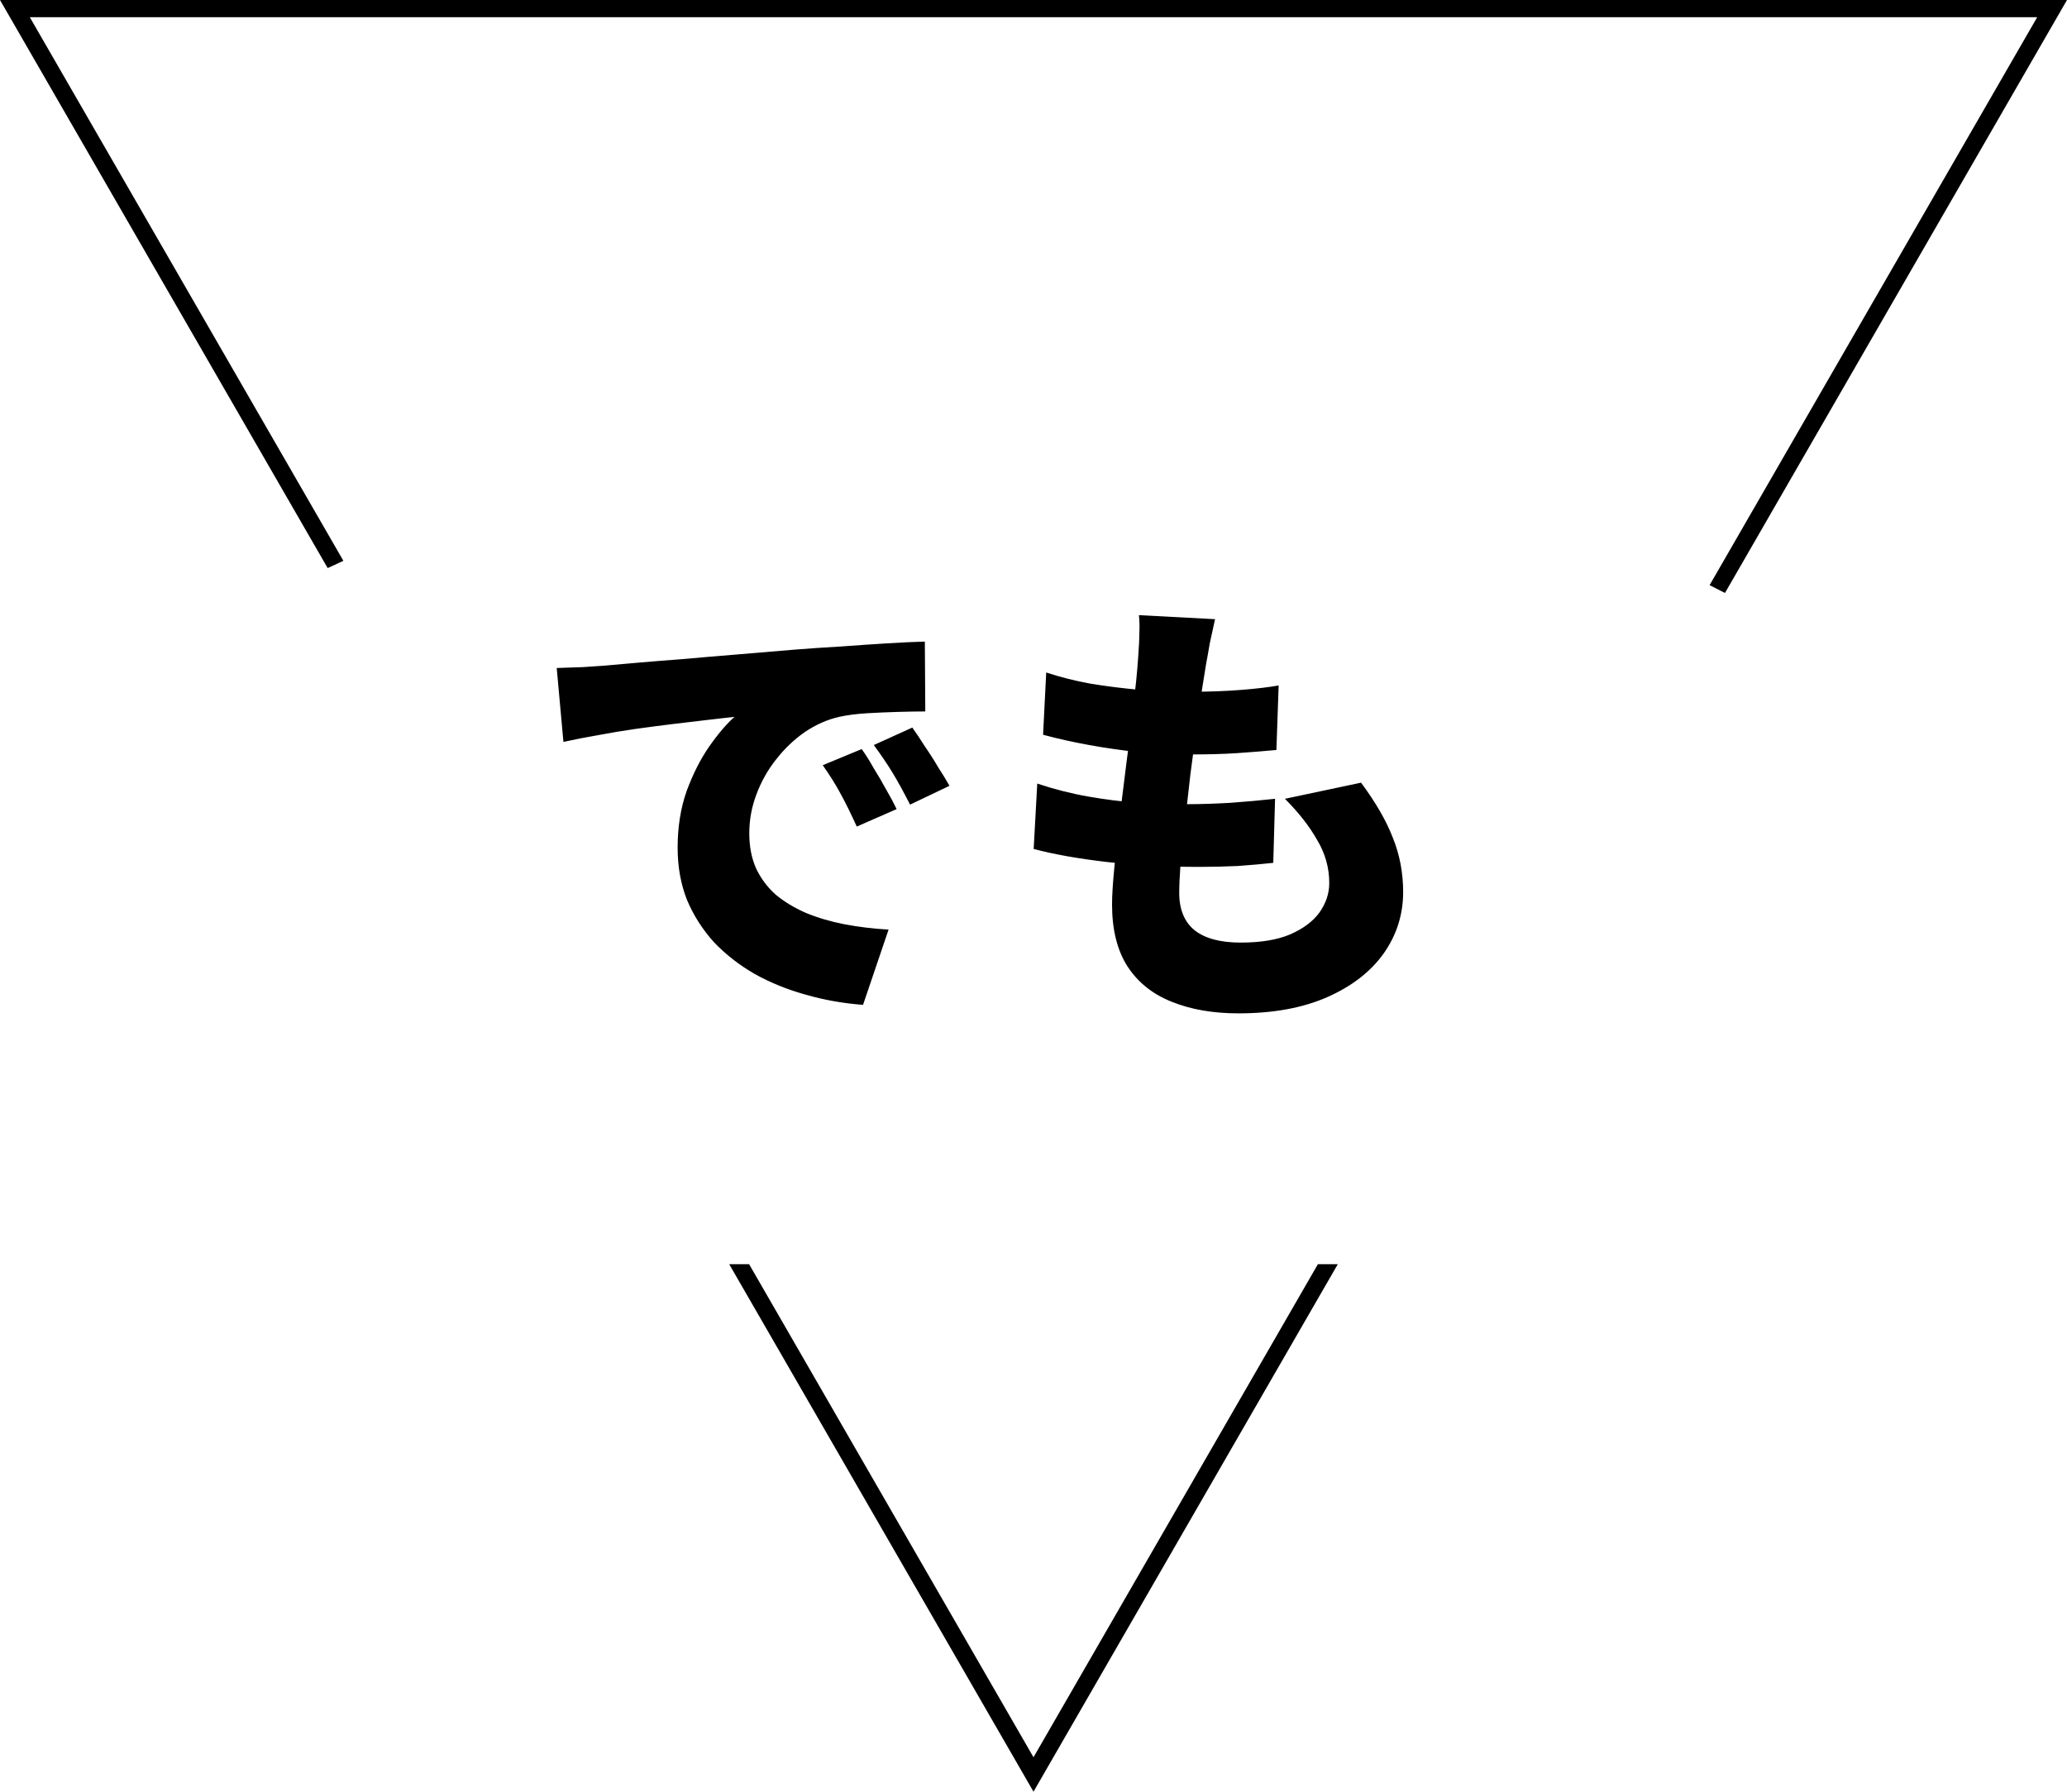
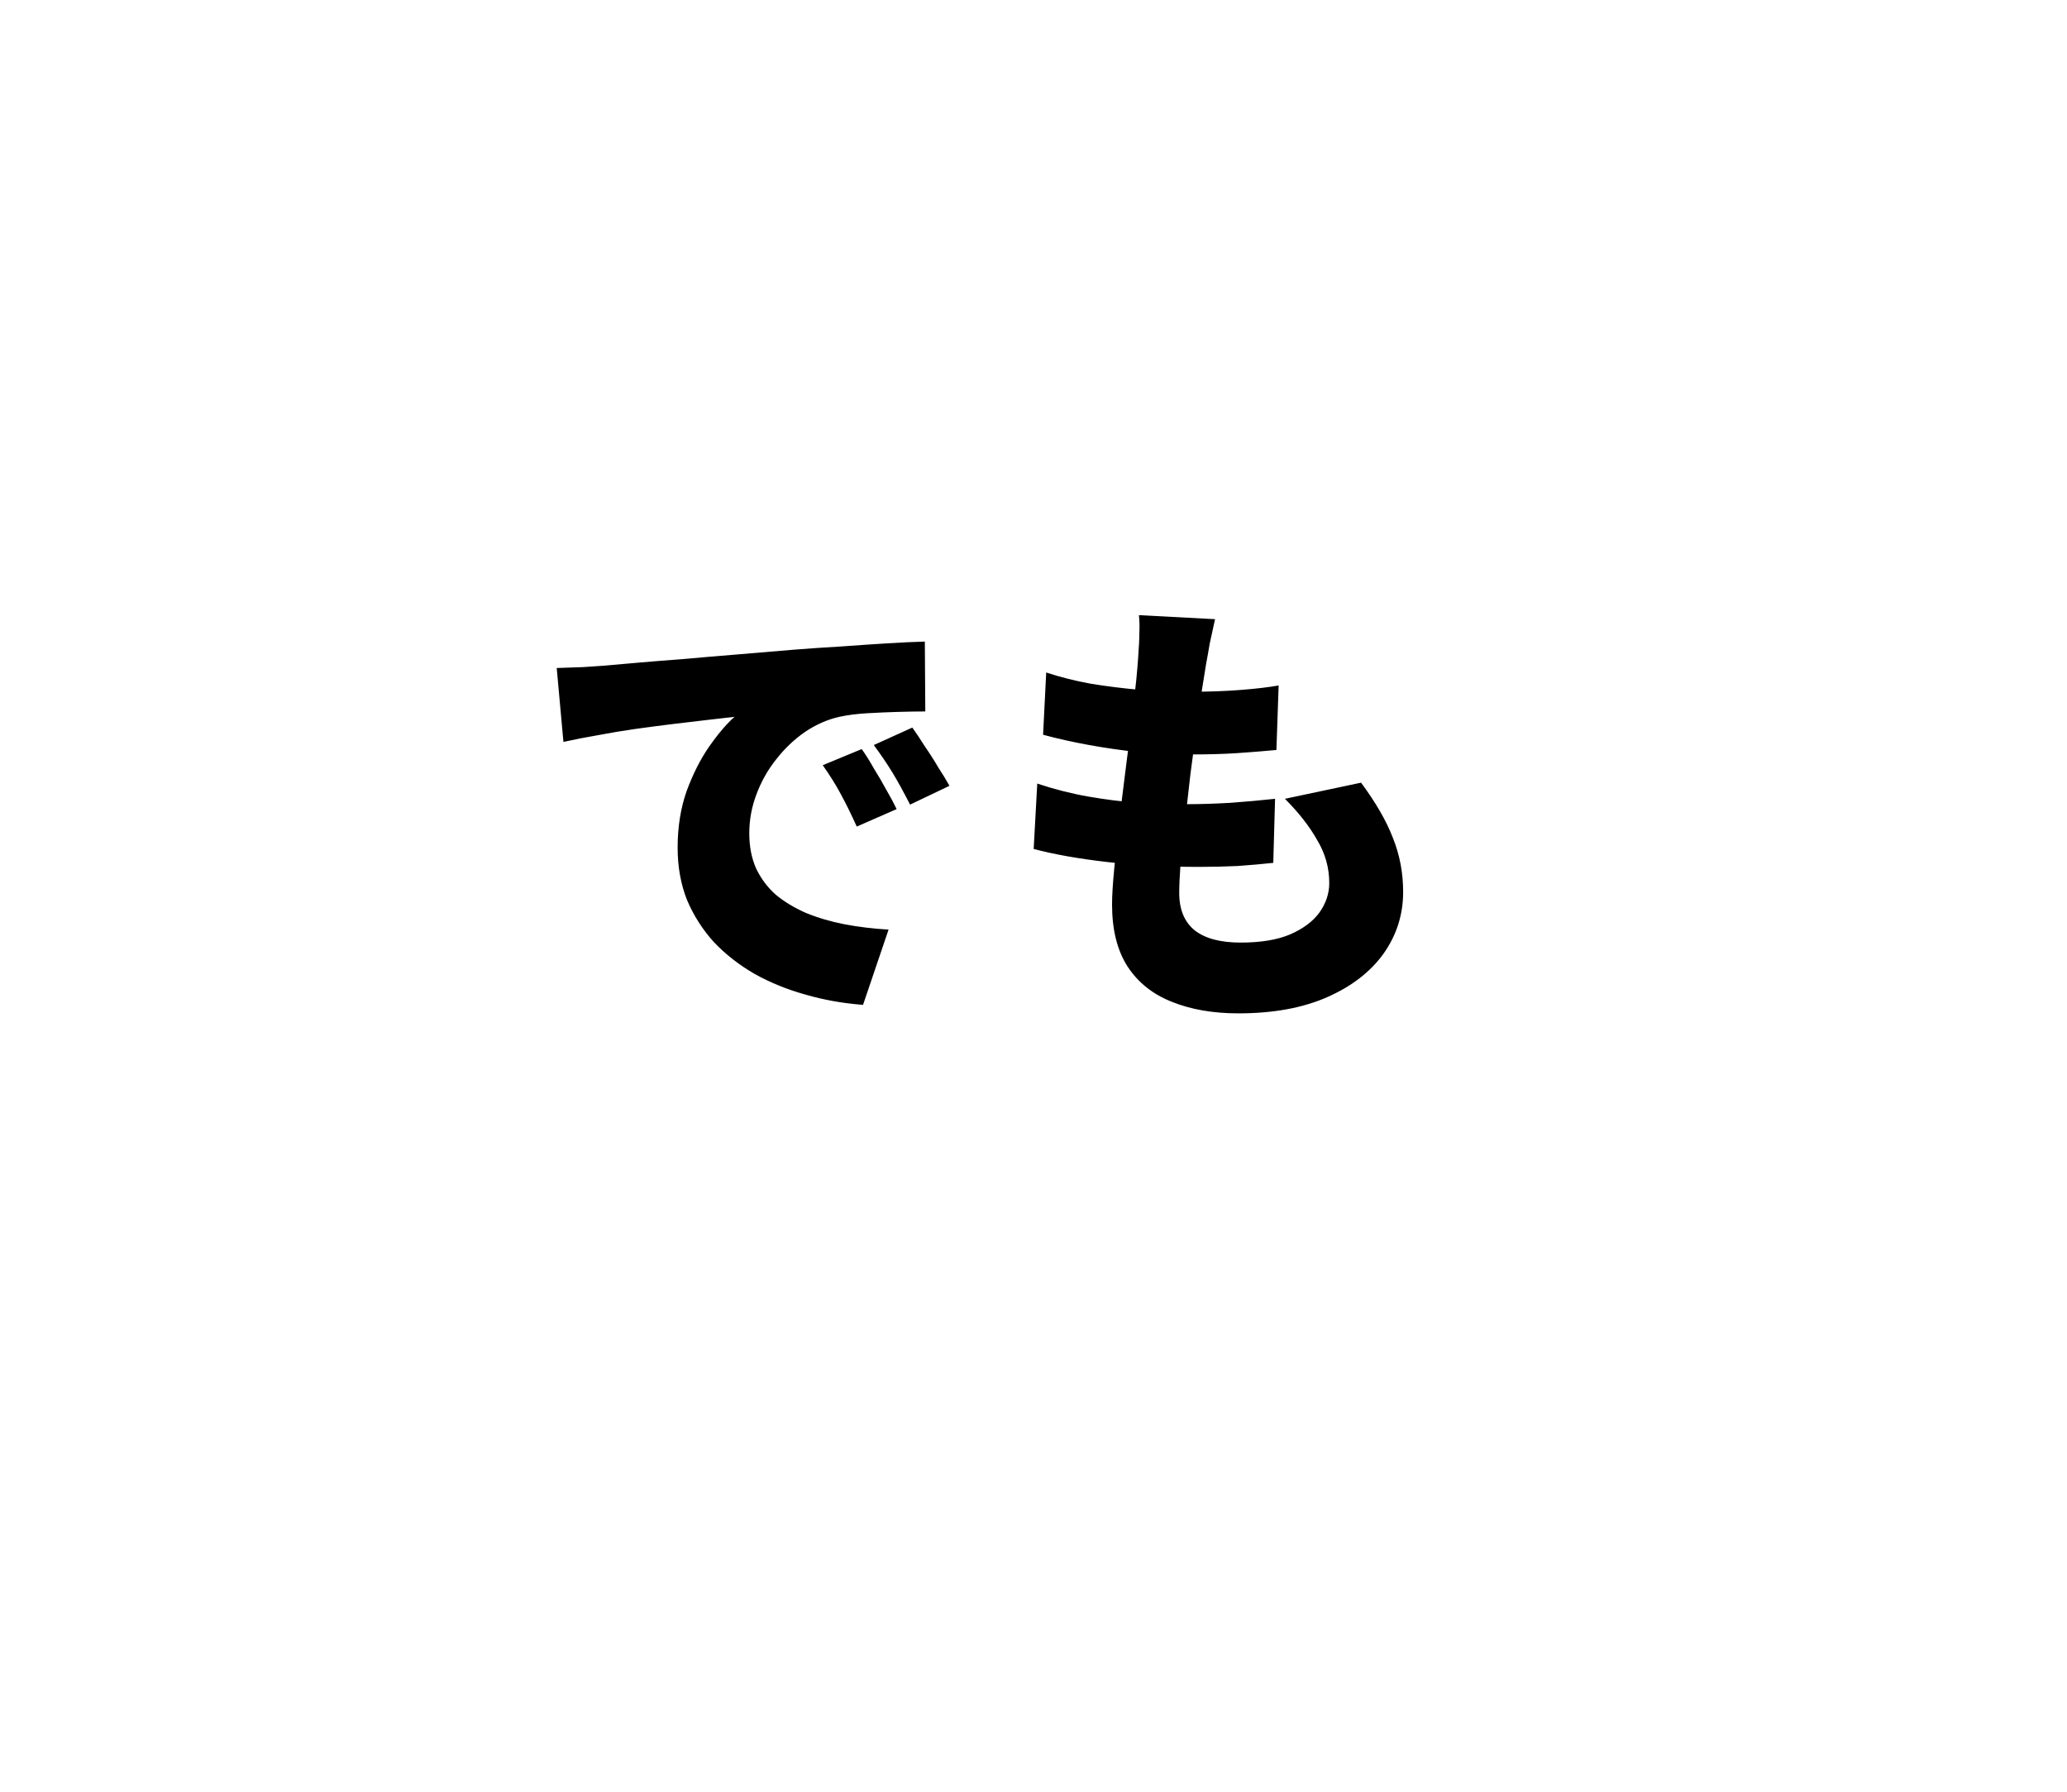
<svg xmlns="http://www.w3.org/2000/svg" width="120" height="104" viewBox="0 0 120 104" fill="none">
-   <path fill-rule="evenodd" clip-rule="evenodd" d="M59.423 102.999L60 104L60.577 102.999L77.666 73.379H76.511L60 101.999L43.489 73.379H42.334L59.423 102.999ZM19.023 32.974L19.935 32.552L1.731 1H118.269L99.251 33.965L100.143 34.419L119.423 1L120 0H118.846H1.154H0L0.577 1L19.023 32.974Z" fill="black" />
  <path d="M32.32 38.774C32.84 38.757 33.352 38.739 33.854 38.722C34.374 38.687 34.756 38.661 34.998 38.644C35.605 38.592 36.298 38.531 37.078 38.462C37.876 38.393 38.742 38.323 39.678 38.254C40.632 38.167 41.646 38.081 42.72 37.994C43.795 37.907 44.93 37.812 46.126 37.708C46.993 37.639 47.886 37.578 48.804 37.526C49.74 37.457 50.633 37.396 51.482 37.344C52.332 37.292 53.068 37.257 53.692 37.24L53.718 41.296C53.268 41.296 52.739 41.305 52.132 41.322C51.543 41.339 50.945 41.365 50.338 41.4C49.749 41.435 49.212 41.504 48.726 41.608C48.033 41.764 47.366 42.059 46.724 42.492C46.1 42.925 45.546 43.454 45.06 44.078C44.575 44.685 44.194 45.361 43.916 46.106C43.639 46.834 43.5 47.588 43.5 48.368C43.5 49.131 43.63 49.807 43.89 50.396C44.168 50.985 44.549 51.497 45.034 51.93C45.537 52.346 46.126 52.701 46.802 52.996C47.478 53.273 48.215 53.49 49.012 53.646C49.827 53.802 50.685 53.906 51.586 53.958L50.104 58.326C48.943 58.239 47.825 58.04 46.75 57.728C45.693 57.433 44.714 57.035 43.812 56.532C42.911 56.012 42.122 55.397 41.446 54.686C40.788 53.958 40.268 53.143 39.886 52.242C39.522 51.323 39.34 50.309 39.34 49.2C39.34 48.004 39.514 46.912 39.86 45.924C40.224 44.936 40.658 44.078 41.16 43.35C41.68 42.605 42.174 42.024 42.642 41.608C42.192 41.66 41.663 41.721 41.056 41.79C40.45 41.859 39.791 41.937 39.08 42.024C38.37 42.111 37.642 42.206 36.896 42.31C36.168 42.414 35.44 42.535 34.712 42.674C34.002 42.795 33.334 42.925 32.71 43.064L32.32 38.774ZM50.026 43.48C50.252 43.792 50.486 44.165 50.728 44.598C50.988 45.014 51.231 45.43 51.456 45.846C51.699 46.262 51.898 46.635 52.054 46.964L49.74 47.978C49.394 47.215 49.082 46.583 48.804 46.08C48.527 45.56 48.18 45.005 47.764 44.416L50.026 43.48ZM52.964 42.232C53.19 42.544 53.432 42.908 53.692 43.324C53.97 43.723 54.23 44.13 54.472 44.546C54.732 44.945 54.949 45.3 55.122 45.612L52.834 46.704C52.453 45.959 52.115 45.343 51.82 44.858C51.526 44.373 51.162 43.835 50.728 43.246L52.964 42.232ZM70.54 35.94C70.419 36.477 70.315 36.954 70.228 37.37C70.159 37.786 70.09 38.176 70.02 38.54C69.968 38.852 69.89 39.337 69.786 39.996C69.7 40.637 69.596 41.391 69.474 42.258C69.353 43.107 69.232 44 69.11 44.936C69.006 45.872 68.902 46.791 68.798 47.692C68.694 48.576 68.608 49.382 68.538 50.11C68.486 50.838 68.46 51.41 68.46 51.826C68.46 52.797 68.764 53.525 69.37 54.01C69.977 54.478 70.861 54.712 72.022 54.712C73.184 54.712 74.137 54.556 74.882 54.244C75.645 53.915 76.217 53.49 76.598 52.97C76.98 52.433 77.17 51.861 77.17 51.254C77.17 50.37 76.936 49.538 76.468 48.758C76.018 47.961 75.394 47.163 74.596 46.366L79.016 45.43C79.866 46.574 80.481 47.64 80.862 48.628C81.261 49.616 81.46 50.665 81.46 51.774C81.46 53.091 81.079 54.287 80.316 55.362C79.554 56.419 78.462 57.26 77.04 57.884C75.619 58.508 73.903 58.82 71.892 58.82C70.419 58.82 69.128 58.595 68.018 58.144C66.926 57.711 66.077 57.035 65.47 56.116C64.864 55.18 64.56 53.975 64.56 52.502C64.56 51.982 64.604 51.28 64.69 50.396C64.777 49.495 64.881 48.507 65.002 47.432C65.141 46.34 65.28 45.231 65.418 44.104C65.574 42.977 65.704 41.911 65.808 40.906C65.93 39.883 66.016 39.008 66.068 38.28C66.12 37.587 66.146 37.067 66.146 36.72C66.164 36.373 66.155 36.035 66.12 35.706L70.54 35.94ZM60.738 39.034C61.518 39.294 62.376 39.511 63.312 39.684C64.266 39.84 65.245 39.961 66.25 40.048C67.256 40.117 68.226 40.152 69.162 40.152C70.185 40.152 71.138 40.117 72.022 40.048C72.906 39.979 73.643 39.892 74.232 39.788L74.102 43.532C73.357 43.601 72.603 43.662 71.84 43.714C71.078 43.766 70.142 43.792 69.032 43.792C68.096 43.792 67.134 43.749 66.146 43.662C65.158 43.558 64.188 43.419 63.234 43.246C62.281 43.073 61.388 42.873 60.556 42.648L60.738 39.034ZM60.218 45.482C61.206 45.811 62.194 46.063 63.182 46.236C64.17 46.409 65.141 46.531 66.094 46.6C67.065 46.652 68.01 46.678 68.928 46.678C69.674 46.678 70.506 46.652 71.424 46.6C72.36 46.531 73.227 46.453 74.024 46.366L73.92 50.084C73.279 50.153 72.594 50.214 71.866 50.266C71.138 50.301 70.384 50.318 69.604 50.318C67.698 50.318 65.912 50.223 64.248 50.032C62.602 49.841 61.189 49.59 60.01 49.278L60.218 45.482Z" fill="black" />
</svg>